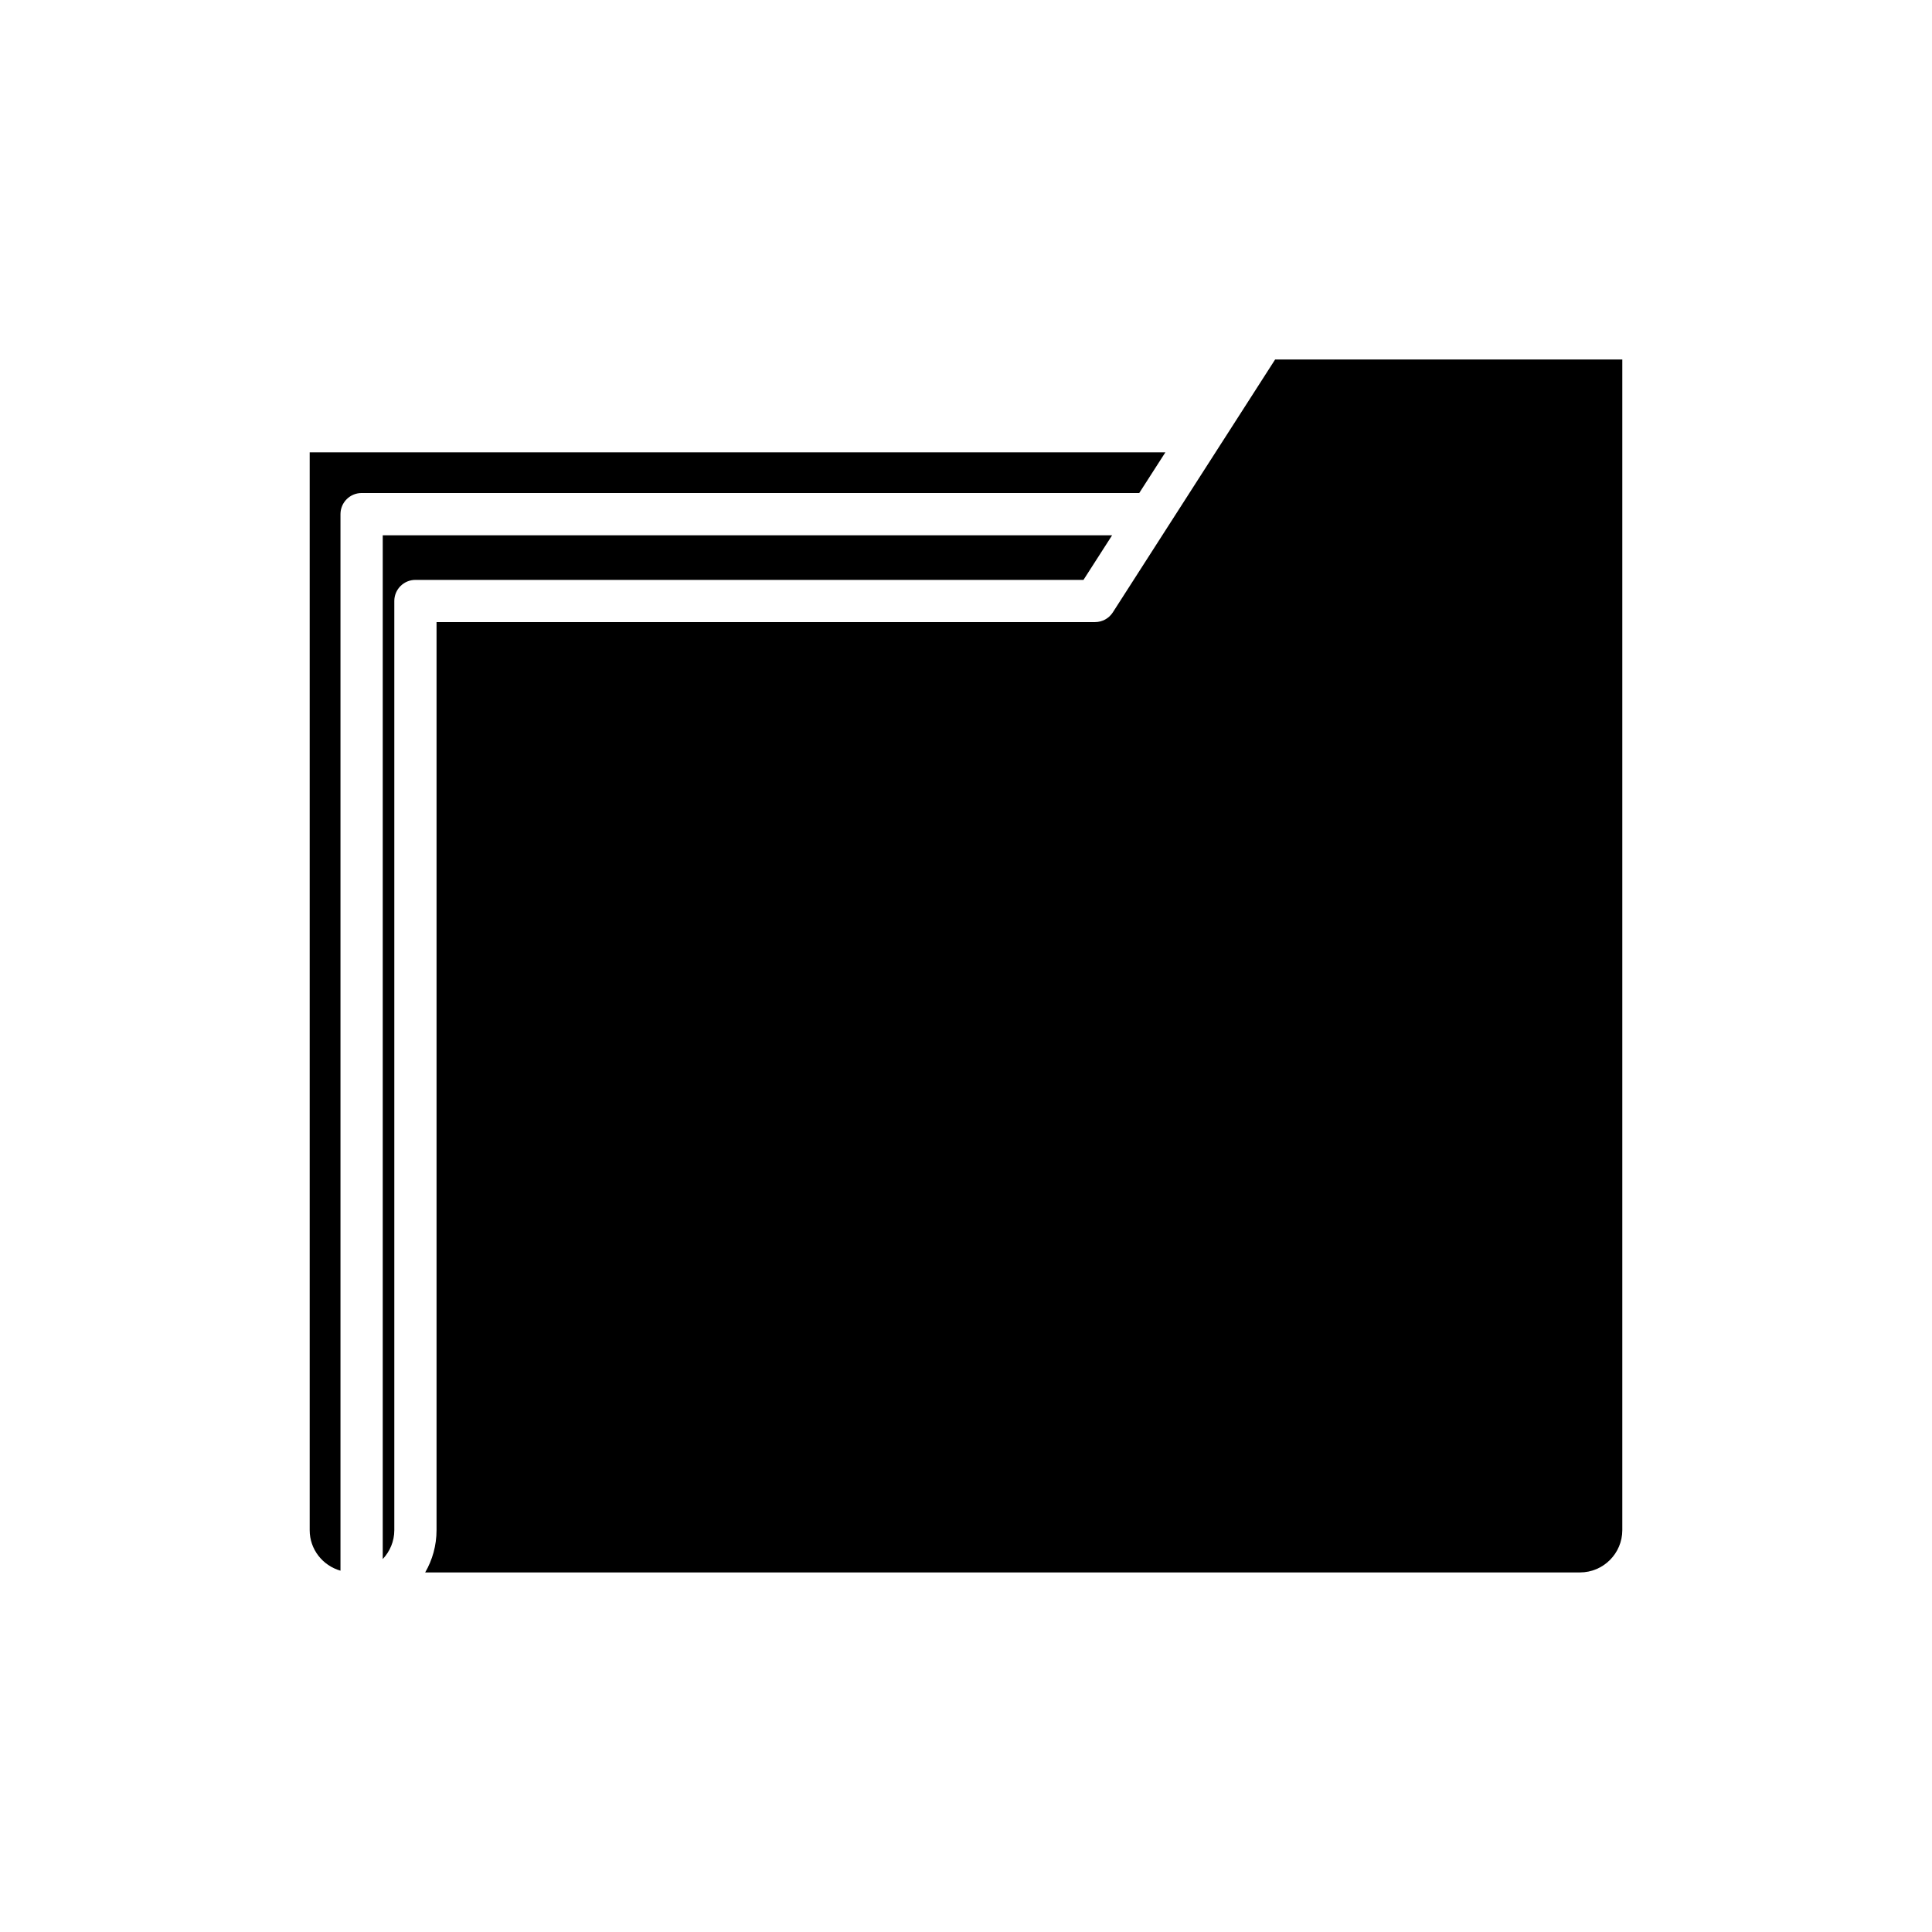
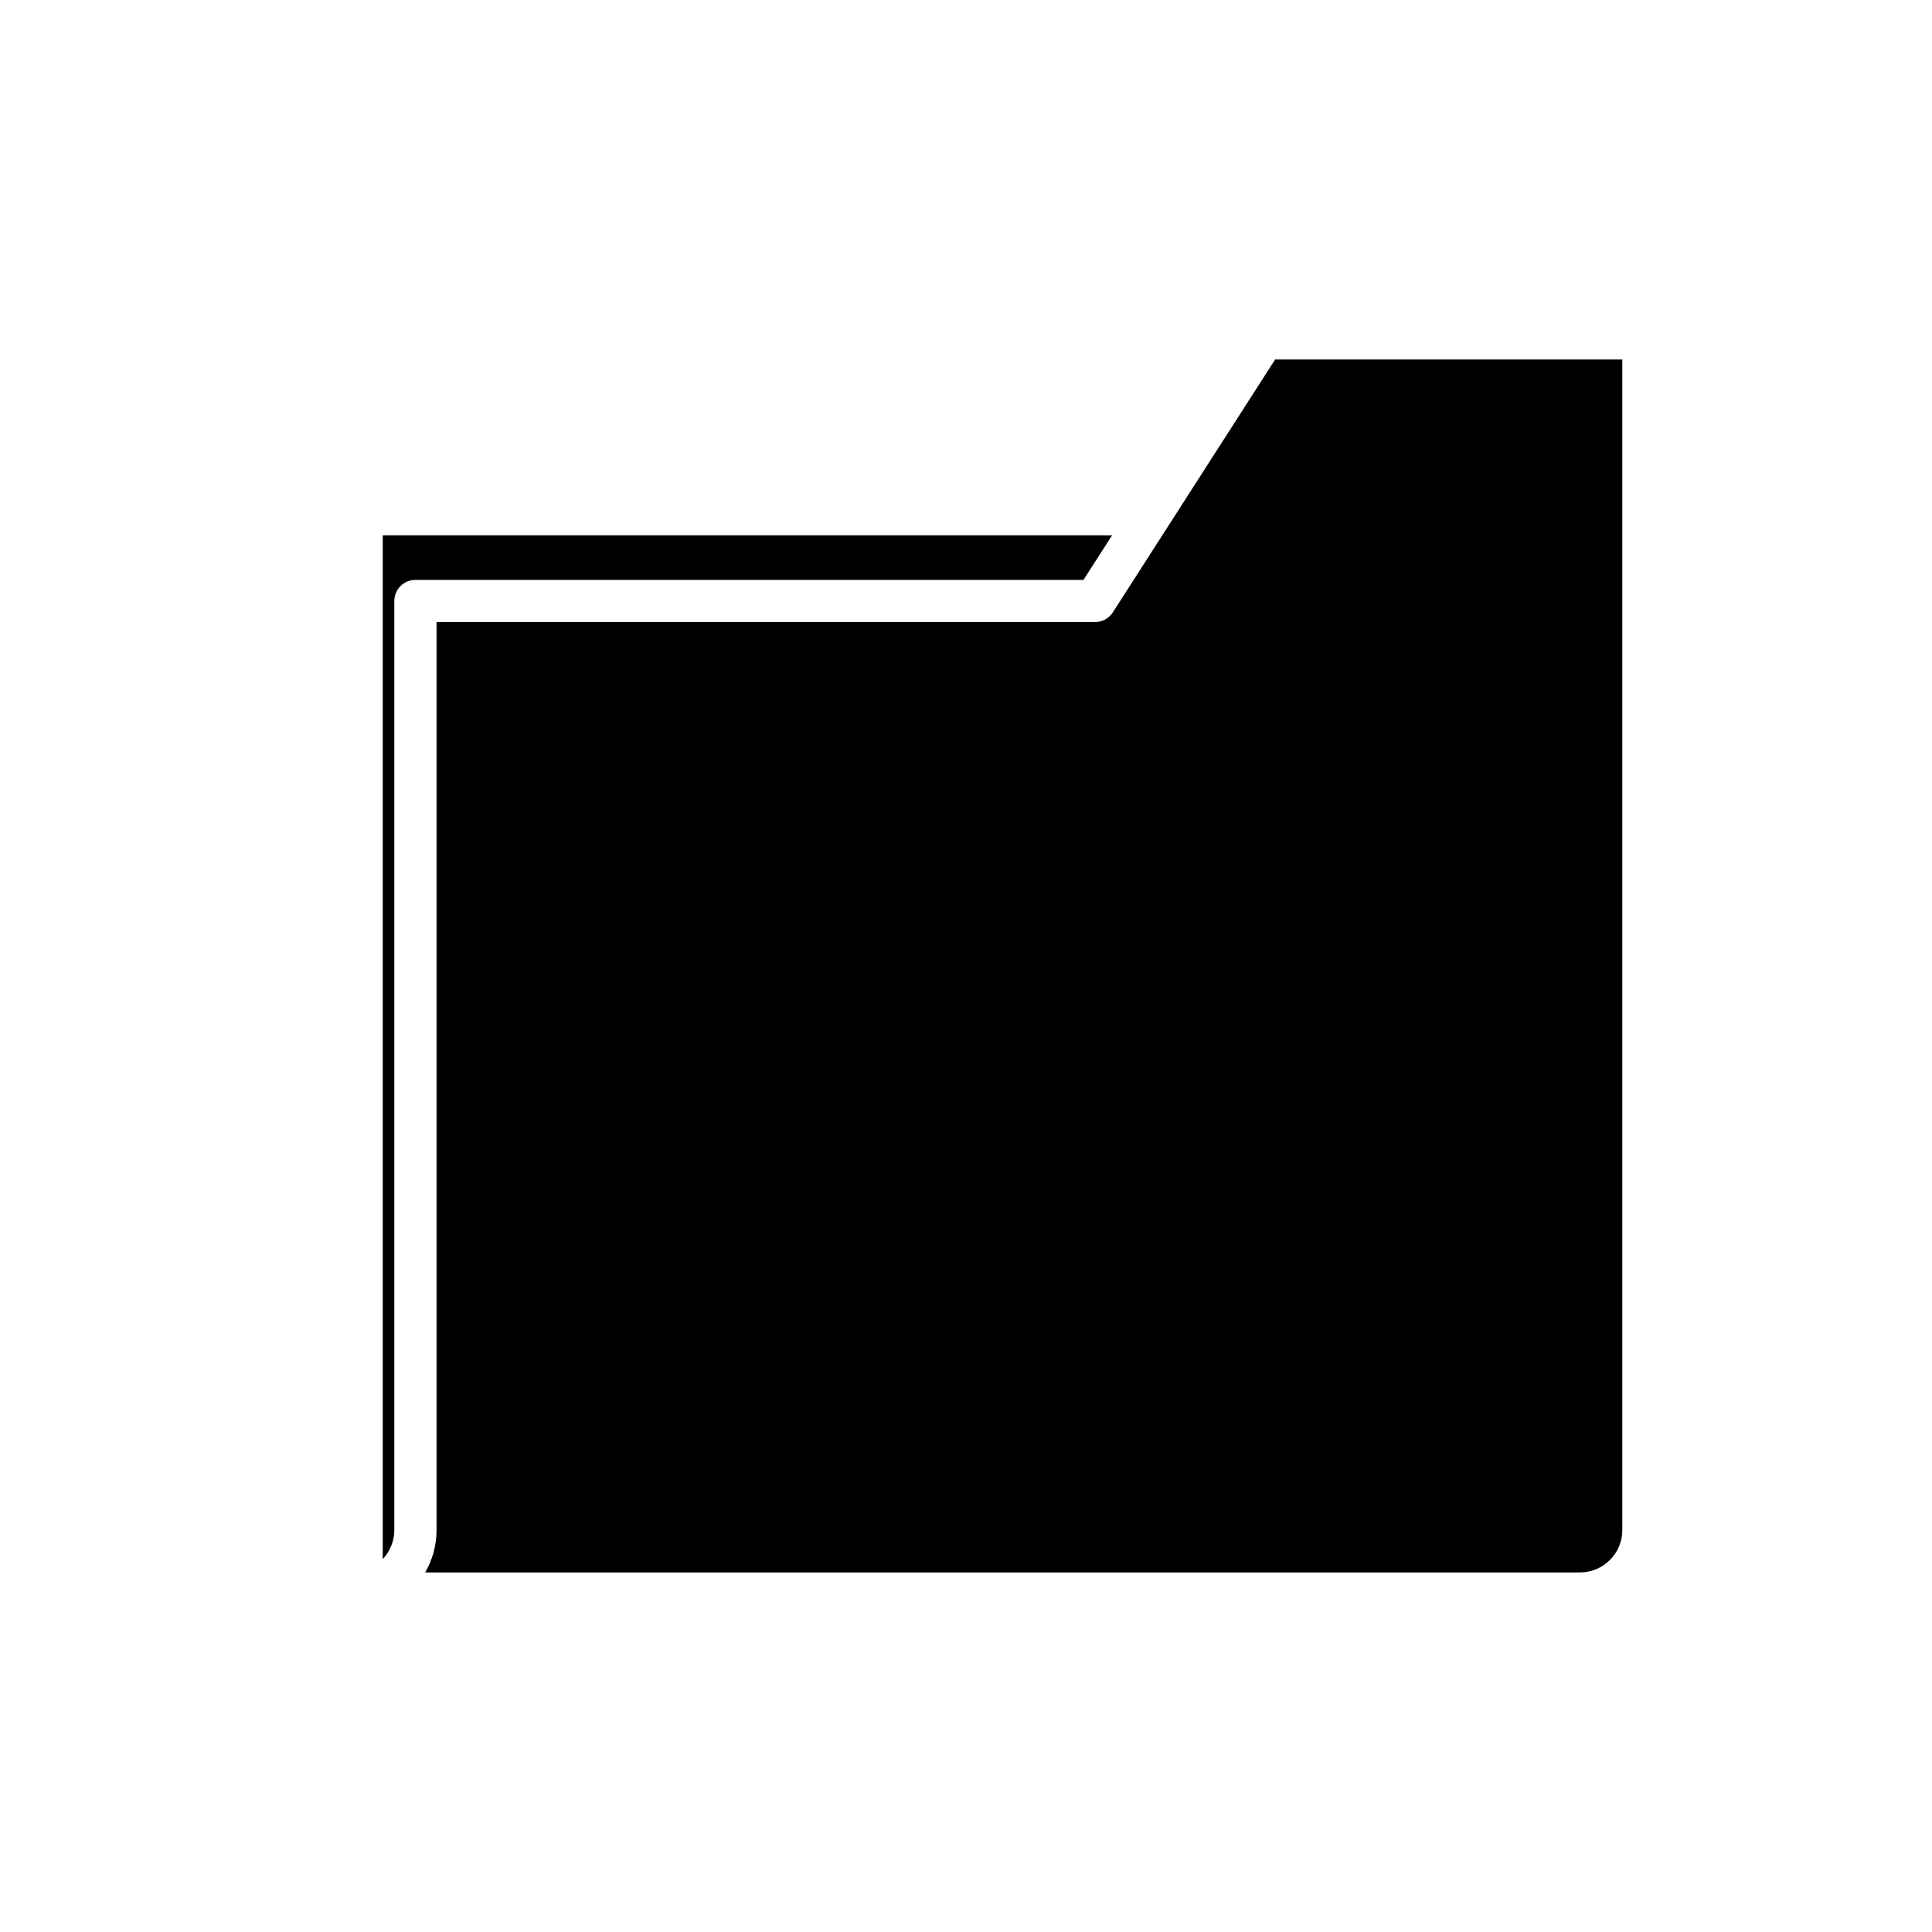
<svg xmlns="http://www.w3.org/2000/svg" fill="#000000" width="800px" height="800px" version="1.1" viewBox="144 144 512 512">
  <g>
-     <path d="m452.84 263.87h-226.77v285.64c0 5.117 3.465 9.398 8.16 10.738v-279.99c0-3.094 2.504-5.598 5.598-5.598h206.08z" />
    <path d="m438.72 285.86h-193.29v271.31c1.887-2.008 3.066-4.691 3.066-7.656v-246.24c0-3.094 2.504-5.598 5.598-5.598h177.04z" />
    <path d="m467.84 261.21c-0.031 0.051-0.066 0.098-0.098 0.148l-28.832 44.926c-1.031 1.605-2.805 2.574-4.711 2.574h-174.51v240.64c0 4.082-1.098 7.91-3.012 11.211h306.04c6.184 0 11.211-5.031 11.211-11.211v-310.23h-92.004z" />
  </g>
</svg>